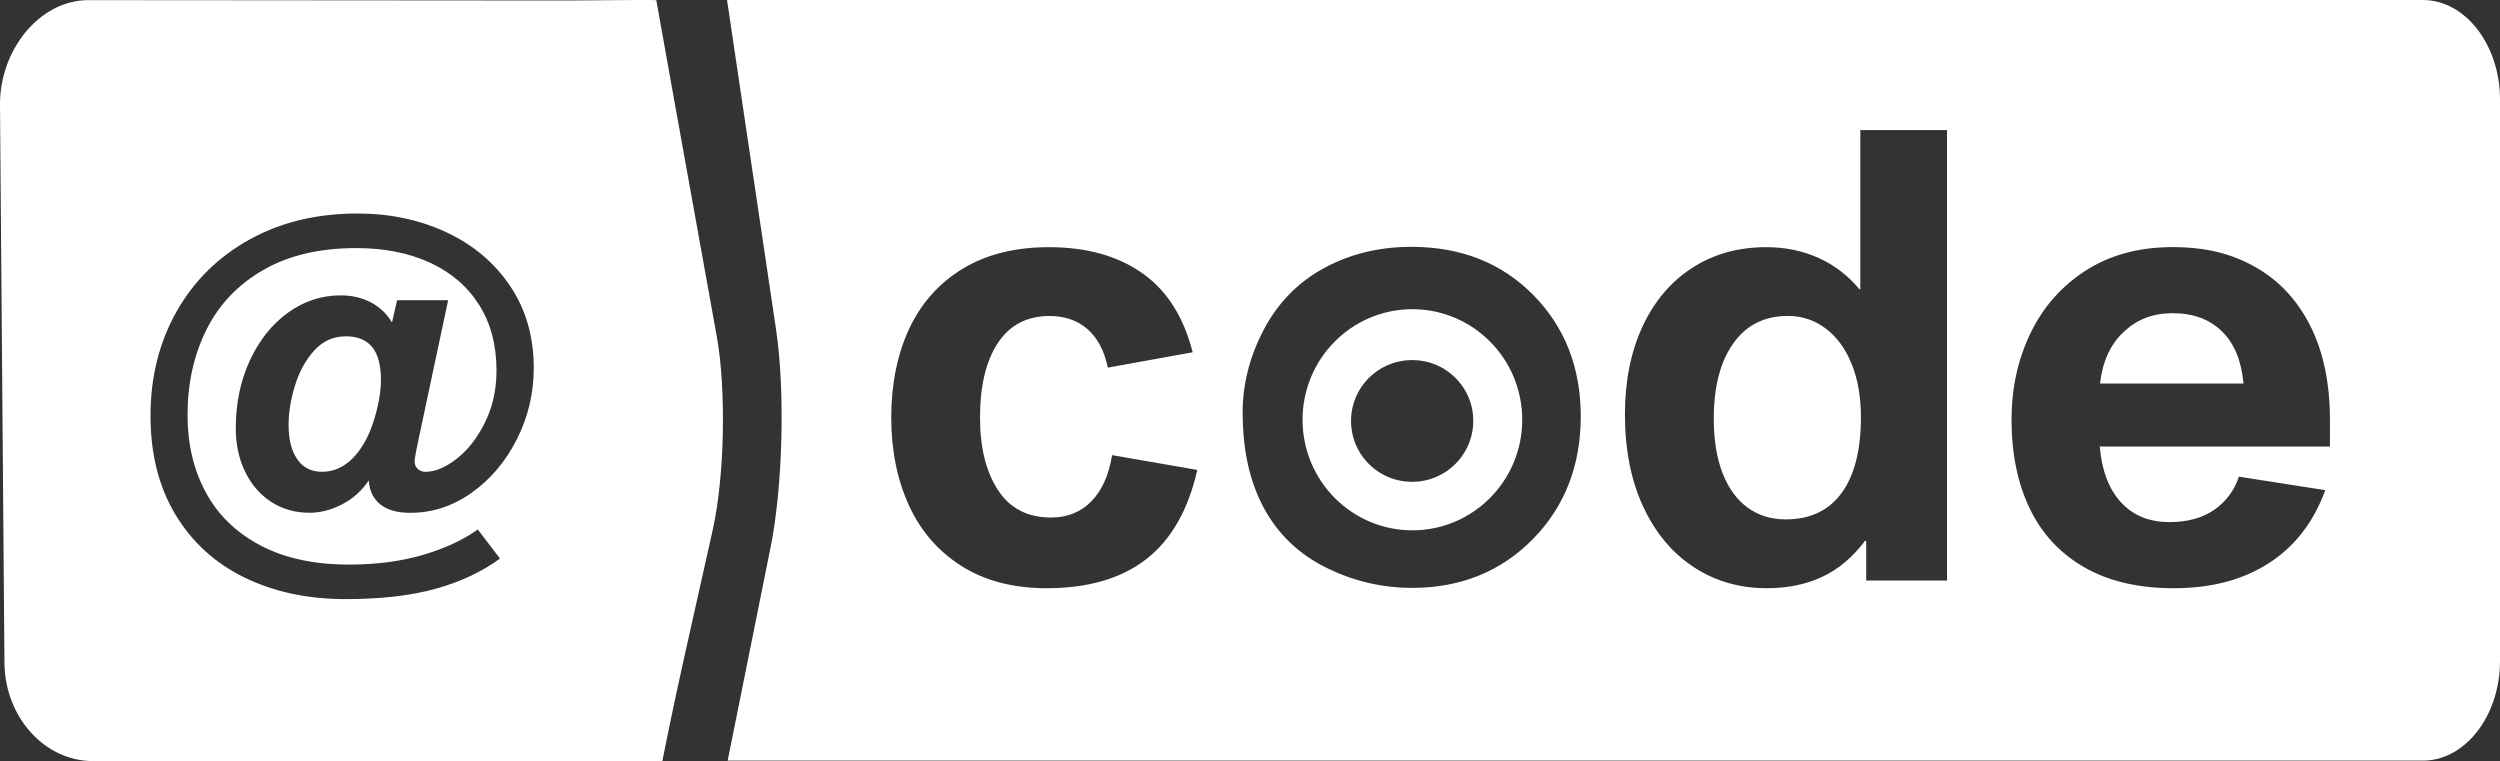
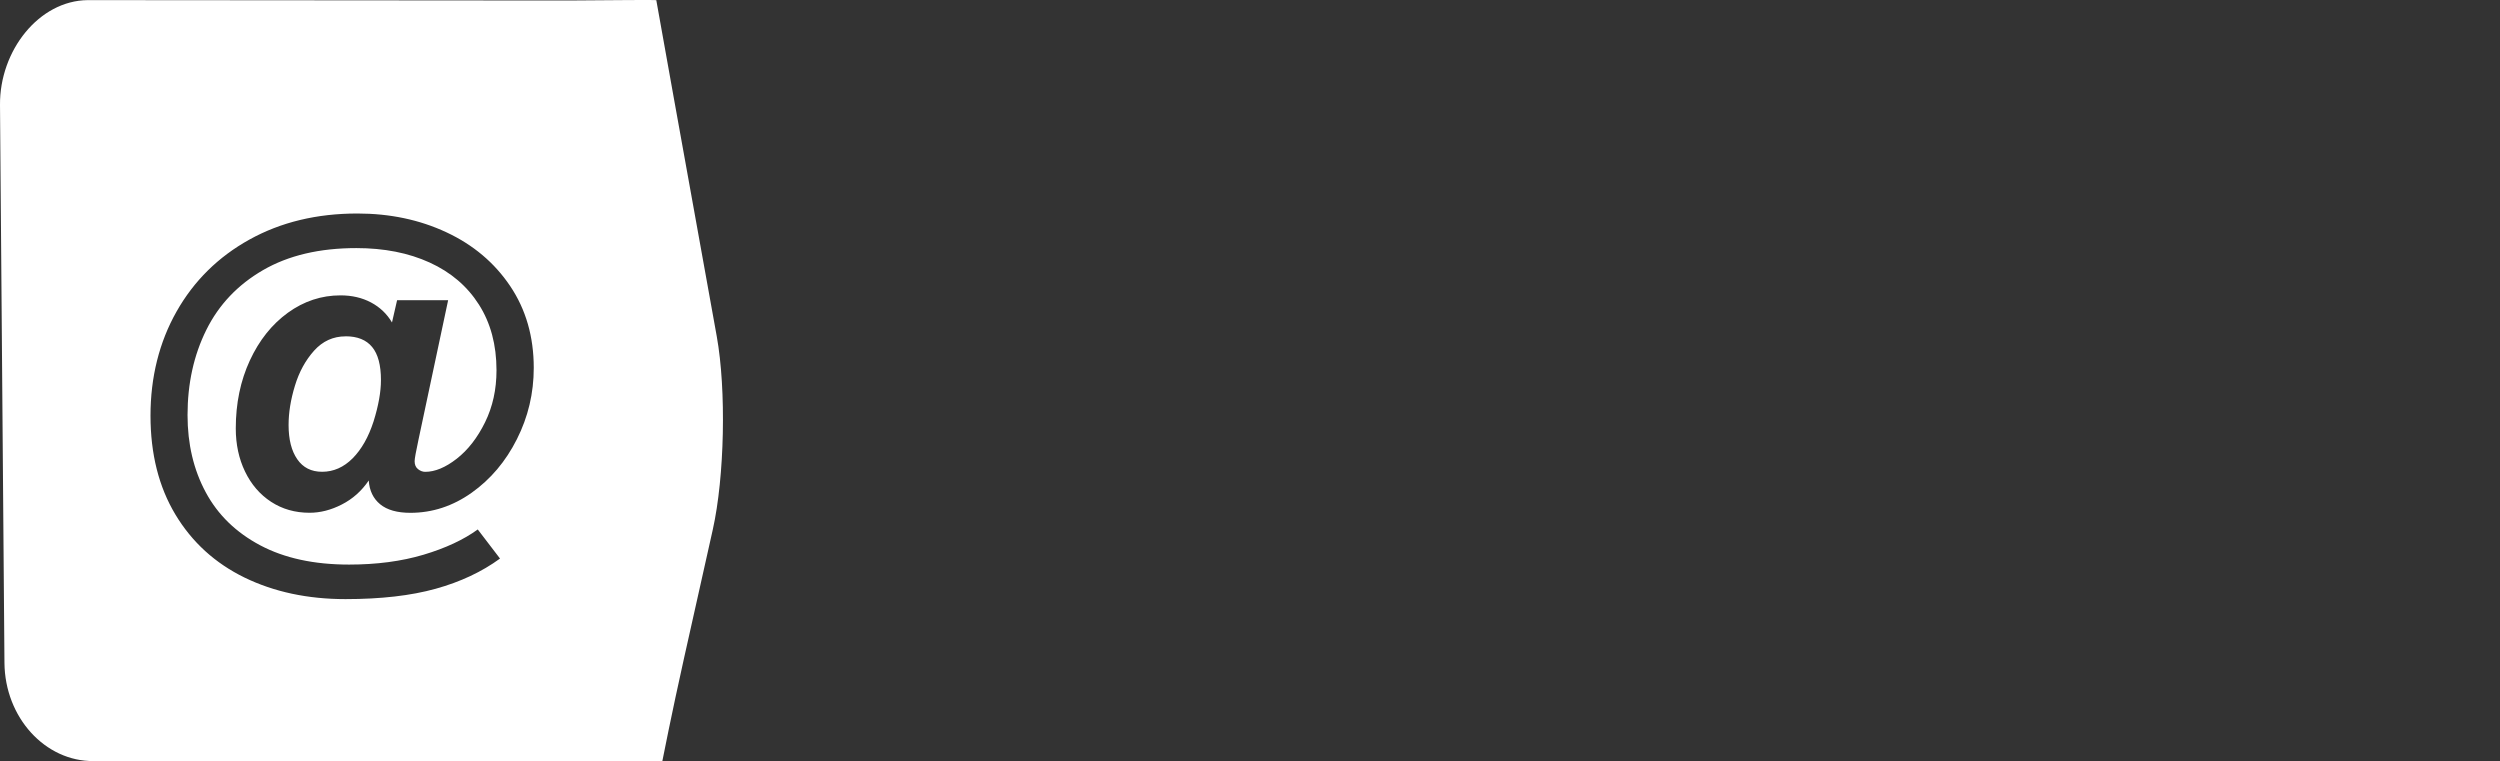
<svg xmlns="http://www.w3.org/2000/svg" width="335" height="102" viewBox="0 0 335 102" fill="none">
  <rect x="0" y="0" width="335" height="102" fill="#333333" stroke="none" />
  <path fill-rule="evenodd" clip-rule="evenodd" d="M12.561 101.985C6.038 102.051 0.656 96.127 0.597 88.824L0 14.072C-0.058 6.769 5.228 0.082 11.752 0.016L76.088 0.067C82.604 0.009 87.942 -0.02 87.942 0.016C87.942 0.053 88.995 5.933 90.283 13.089L96.048 45.087C97.337 52.251 97.094 63.895 95.511 70.977L91.63 88.333C90.047 95.416 88.751 101.985 88.751 102L77.026 101.985H12.561ZM32.765 77.392C36.719 79.313 41.225 80.281 46.298 80.281C51.04 80.279 55.063 79.818 58.38 78.895C61.701 77.971 64.572 76.622 67.002 74.847L64.02 70.947C62.12 72.325 59.698 73.454 56.753 74.334C53.8 75.214 50.48 75.654 46.776 75.654C42.086 75.654 38.118 74.796 34.871 73.073C31.624 71.35 29.186 68.981 27.567 65.961C25.939 62.94 25.13 59.494 25.13 55.622C25.13 51.392 25.969 47.586 27.648 44.206C29.326 40.826 31.859 38.157 35.254 36.192C38.648 34.227 42.815 33.244 47.755 33.244C51.474 33.244 54.75 33.889 57.577 35.18C60.405 36.471 62.606 38.347 64.174 40.811C65.743 43.275 66.531 46.208 66.531 49.617C66.531 52.183 66.023 54.5 64.999 56.583C63.976 58.665 62.709 60.293 61.207 61.466C59.705 62.639 58.292 63.226 56.981 63.226C56.635 63.226 56.311 63.101 56.009 62.859C55.707 62.617 55.56 62.265 55.56 61.796C55.56 61.473 55.737 60.505 56.083 58.892L60.051 40.225H53.211L52.527 43.209C51.849 42.058 50.914 41.17 49.721 40.532C48.521 39.895 47.159 39.579 45.628 39.579C43.073 39.579 40.724 40.357 38.581 41.904C36.439 43.458 34.738 45.584 33.479 48.305C32.22 51.025 31.594 54.06 31.594 57.411C31.594 59.545 32.007 61.473 32.839 63.196C33.67 64.919 34.834 66.269 36.328 67.244C37.823 68.219 39.539 68.71 41.475 68.71C42.918 68.71 44.361 68.344 45.812 67.596C47.262 66.855 48.462 65.785 49.412 64.384C49.501 65.748 50.016 66.811 50.944 67.574C51.871 68.336 53.226 68.718 54.993 68.718C57.931 68.718 60.67 67.823 63.203 66.027C65.735 64.23 67.76 61.84 69.262 58.856C70.772 55.871 71.523 52.682 71.523 49.294C71.523 45.115 70.47 41.464 68.364 38.333C66.258 35.202 63.409 32.804 59.816 31.125C56.223 29.446 52.247 28.61 47.888 28.61C42.454 28.61 37.639 29.769 33.442 32.093C29.245 34.417 25.984 37.636 23.657 41.75C21.33 45.863 20.167 50.563 20.167 55.696C20.167 60.828 21.279 65.242 23.503 68.945C25.726 72.648 28.818 75.463 32.765 77.392ZM42.086 46.992C43.235 45.716 44.641 45.071 46.298 45.071L46.312 45.064C47.895 45.064 49.081 45.54 49.869 46.501C50.656 47.454 51.047 48.935 51.047 50.922C51.047 52.521 50.715 54.368 50.06 56.465C49.383 58.562 48.448 60.212 47.255 61.415C46.055 62.617 44.693 63.218 43.161 63.218C41.718 63.218 40.606 62.661 39.833 61.539C39.06 60.425 38.67 58.892 38.67 56.957C38.67 55.307 38.95 53.555 39.517 51.7C40.076 49.844 40.938 48.275 42.086 46.992Z" fill="white" />
-   <path fill-rule="evenodd" clip-rule="evenodd" d="M97.425 0H324.663C330.347 0 335 6.005 335 13.352V88.566C335 95.913 330.347 101.925 324.663 101.925H97.506C97.727 100.837 98.041 99.27 98.425 97.36L98.426 97.356C98.809 95.446 99.262 93.192 99.759 90.729L103.264 73.308C104.898 65.191 105.222 52.389 103.993 44.155L99.192 11.908L98.674 8.422L98.674 8.422L98.674 8.421C98.102 4.573 97.654 1.563 97.425 0ZM250.07 77.787H260.901V17.429H249.282V38.758H249.157C247.67 36.947 245.859 35.554 243.724 34.579C241.588 33.611 239.24 33.12 236.677 33.12C232.922 33.12 229.616 34.044 226.752 35.899C223.888 37.746 221.665 40.371 220.096 43.759C218.528 47.146 217.74 51.069 217.74 55.512C217.74 60.234 218.55 64.355 220.177 67.867C221.804 71.379 224.058 74.085 226.936 75.977C229.823 77.876 233.092 78.821 236.758 78.821C239.541 78.821 242.015 78.308 244.18 77.296C246.345 76.284 248.252 74.679 249.908 72.479H250.07V77.787ZM232.252 46.024C233.989 43.569 236.425 42.337 239.567 42.336C241.473 42.337 243.165 42.901 244.651 44.023C246.139 45.152 247.302 46.736 248.126 48.781C248.951 50.827 249.363 53.195 249.363 55.886C249.363 60.307 248.502 63.695 246.779 66.056C245.056 68.417 242.56 69.597 239.276 69.597C237.325 69.597 235.624 69.07 234.174 68.014C232.723 66.958 231.612 65.418 230.824 63.402C230.036 61.378 229.646 58.944 229.646 56.092C229.646 51.839 230.515 48.481 232.252 46.024ZM133.723 45.944C135.321 43.546 137.626 42.344 140.63 42.344C142.699 42.344 144.4 42.938 145.74 44.118C147.08 45.298 147.978 47.014 148.449 49.265L159.817 47.205C158.602 42.424 156.342 38.89 153.036 36.581C149.73 34.271 145.563 33.12 140.549 33.12C136.057 33.12 132.221 34.073 129.055 35.979C125.889 37.886 123.489 40.554 121.862 43.986C120.235 47.425 119.425 51.538 119.425 55.93C119.425 60.322 120.213 64.238 121.781 67.684C123.349 71.13 125.698 73.85 128.827 75.837C131.956 77.824 135.77 78.821 140.262 78.821C145.806 78.821 150.246 77.524 153.596 74.928C156.938 72.332 159.221 68.351 160.436 62.969L149.023 60.989C148.582 63.68 147.654 65.741 146.233 67.185C144.812 68.63 143.015 69.348 140.836 69.348C137.692 69.348 135.321 68.116 133.723 65.66C132.126 63.204 131.323 59.978 131.323 55.967C131.323 51.685 132.126 48.349 133.723 45.944ZM290.669 69.964C293.12 69.964 295.138 69.407 296.728 68.3C298.311 67.185 299.408 65.711 300.012 63.871L311.586 65.682C310.04 69.935 307.537 73.19 304.062 75.441C300.586 77.692 296.331 78.821 291.287 78.821C286.545 78.821 282.547 77.89 279.3 76.02C276.046 74.151 273.609 71.526 271.982 68.138C270.355 64.751 269.545 60.777 269.545 56.216C269.545 52.015 270.392 48.158 272.085 44.646C273.778 41.134 276.252 38.333 279.507 36.243C282.761 34.161 286.634 33.112 291.125 33.112C295.616 33.112 299.114 34.014 302.265 35.811C305.424 37.607 307.868 40.247 309.606 43.715C311.343 47.19 312.212 51.377 312.212 56.289V59.831H281.369C281.642 63.072 282.599 65.565 284.226 67.325C285.853 69.084 288.003 69.957 290.676 69.957L290.669 69.964ZM300.63 51.392H281.407C281.739 48.433 282.799 46.126 284.587 44.463C286.376 42.798 288.43 41.97 291.162 41.97C293.894 41.97 296.08 42.783 297.737 44.397C299.394 46.01 300.351 48.349 300.63 51.392ZM169.359 44.147C167.46 47.747 166.51 51.465 166.51 55.307L166.517 55.3C166.517 60.33 167.467 64.59 169.367 68.087C171.266 71.592 174.042 74.246 177.694 76.057C181.346 77.868 185.182 78.777 189.21 78.777C195.711 78.777 201.108 76.6 205.393 72.252C209.678 67.904 211.821 62.368 211.821 55.806C211.821 49.243 209.693 43.817 205.452 39.521C201.211 35.224 195.762 33.076 189.121 33.076C184.821 33.076 180.926 34.022 177.444 35.913C173.954 37.805 171.259 40.554 169.359 44.147ZM189.261 71.064C197.389 71.064 203.979 64.428 203.979 56.245C203.979 48.063 197.389 41.434 189.261 41.434C181.132 41.434 174.543 48.063 174.543 56.245C174.543 64.428 181.132 71.064 189.261 71.064ZM187.84 64.45C193.45 65.367 198.229 60.593 197.301 55.006L197.308 55.014C196.742 51.633 194.003 48.913 190.608 48.363C185.005 47.454 180.234 52.205 181.154 57.785C181.707 61.165 184.446 63.893 187.84 64.45Z" fill="white" />
</svg>